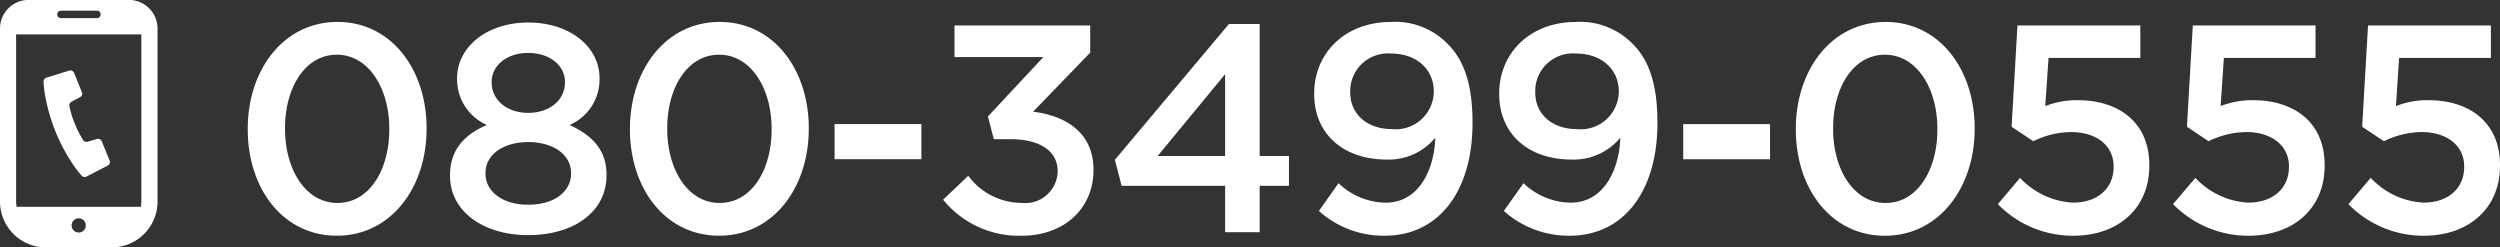
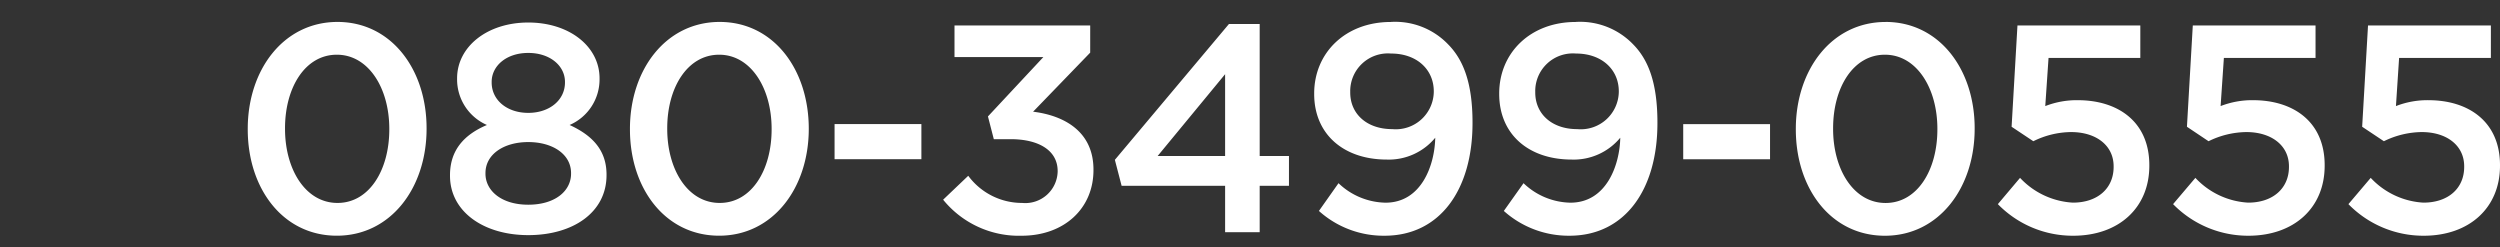
<svg xmlns="http://www.w3.org/2000/svg" id="gh_telnum.svg" width="222" height="21.969" viewBox="0 0 222 21.969">
  <rect x="0" y="0" width="222" height="21.969" fill="#333333" stroke="none" />
  <defs>
    <style>
      .cls-1 {
        fill: #fff;
        fill-rule: evenodd;
      }
    </style>
  </defs>
-   <path id="_080-3499-0555" data-name="080-3499-0555" class="cls-1" d="M1687.97,59.979c-4.79,0-7.97,4.248-7.97,9.491v0.052c0,5.244,3.12,9.439,7.91,9.439s7.97-4.248,7.97-9.492V69.418C1695.88,64.174,1692.73,59.979,1687.97,59.979Zm4.6,9.544c0,3.592-1.77,6.529-4.6,6.529s-4.66-2.963-4.66-6.581V69.418c0-3.618,1.79-6.529,4.6-6.529s4.66,2.963,4.66,6.581v0.052Zm16.01-.393a4.408,4.408,0,0,0,2.66-4.09V64.987c0-2.832-2.68-4.956-6.33-4.956s-6.32,2.15-6.32,4.956V65.04a4.415,4.415,0,0,0,2.65,4.09c-2.05.865-3.28,2.255-3.28,4.457V73.64c0,3.172,2.97,5.27,6.95,5.27s6.95-2.019,6.95-5.323V73.535C1711.86,71.359,1710.59,70.048,1708.58,69.13Zm-6.92-3.828c0-1.416,1.3-2.57,3.25-2.57s3.26,1.154,3.26,2.57v0.052c0,1.573-1.38,2.7-3.26,2.7s-3.25-1.127-3.25-2.7V65.3Zm7.05,8.154c0,1.521-1.4,2.753-3.8,2.753s-3.8-1.259-3.8-2.753V73.4c0-1.678,1.64-2.753,3.8-2.753s3.8,1.075,3.8,2.753v0.052Zm13.2-13.477c-4.79,0-7.97,4.248-7.97,9.491v0.052c0,5.244,3.13,9.439,7.92,9.439s7.96-4.248,7.96-9.492V69.418C1729.82,64.174,1726.67,59.979,1721.91,59.979Zm4.61,9.544c0,3.592-1.77,6.529-4.61,6.529s-4.66-2.963-4.66-6.581V69.418c0-3.618,1.8-6.529,4.61-6.529s4.66,2.963,4.66,6.581v0.052Zm5.59,2.648h7.71v-3.12h-7.71v3.12Zm17.63-4.221,5.07-5.244V60.294h-12.05V63.1h7.89l-4.92,5.27,0.52,2.019h1.48c2.55,0,4.19,1.023,4.19,2.832v0.052a2.874,2.874,0,0,1-3.15,2.779,5.941,5.941,0,0,1-4.79-2.412l-2.23,2.124a8.661,8.661,0,0,0,6.97,3.2c3.8,0,6.38-2.439,6.38-5.821V73.089C1755.1,69.707,1752.5,68.291,1749.74,67.95Zm20.12-7.787h-2.73L1757,72.224l0.6,2.308h9.19v4.116h3.07V74.531h2.6V71.883h-2.6V60.163Zm-3.07,11.72h-5.99l5.99-7.263v7.263Zm14.71-11.9c-4.04,0-6.8,2.753-6.8,6.345v0.052c0,3.54,2.58,5.821,6.46,5.821a5.347,5.347,0,0,0,4.29-1.94c-0.05,2.438-1.22,5.768-4.42,5.768a6.19,6.19,0,0,1-4.17-1.731l-1.74,2.465a8.59,8.59,0,0,0,5.83,2.2c4.92,0,7.81-4.091,7.81-9.99V68.92c0-3.618-.86-5.637-2.19-6.974A6.513,6.513,0,0,0,1781.5,59.979Zm3.82,6.214a3.375,3.375,0,0,1-3.69,3.3c-2.27,0-3.73-1.363-3.73-3.251V66.193a3.347,3.347,0,0,1,3.62-3.408c2.32,0,3.8,1.442,3.8,3.356v0.052Zm12.6-6.214c-4.03,0-6.79,2.753-6.79,6.345v0.052c0,3.54,2.57,5.821,6.45,5.821a5.368,5.368,0,0,0,4.3-1.94c-0.05,2.438-1.23,5.768-4.43,5.768a6.167,6.167,0,0,1-4.16-1.731l-1.75,2.465a8.629,8.629,0,0,0,5.83,2.2c4.92,0,7.81-4.091,7.81-9.99V68.92c0-3.618-.85-5.637-2.18-6.974A6.535,6.535,0,0,0,1797.92,59.979Zm3.83,6.214a3.379,3.379,0,0,1-3.7,3.3c-2.26,0-3.72-1.363-3.72-3.251V66.193a3.342,3.342,0,0,1,3.62-3.408c2.31,0,3.8,1.442,3.8,3.356v0.052Zm5.72,5.978h7.71v-3.12h-7.71v3.12Zm17.97-12.192c-4.79,0-7.97,4.248-7.97,9.491v0.052c0,5.244,3.12,9.439,7.91,9.439s7.97-4.248,7.97-9.492V69.418C1833.35,64.174,1830.2,59.979,1825.44,59.979Zm4.6,9.544c0,3.592-1.77,6.529-4.6,6.529s-4.66-2.963-4.66-6.581V69.418c0-3.618,1.79-6.529,4.6-6.529s4.66,2.963,4.66,6.581v0.052Zm12.47-2.6a7.719,7.719,0,0,0-2.89.524l0.29-4.274h8.15V60.294h-10.91l-0.52,8.993,1.93,1.285a7.685,7.685,0,0,1,3.35-.813c2.22,0,3.78,1.18,3.78,3.041v0.052c0,1.914-1.43,3.173-3.62,3.173a6.951,6.951,0,0,1-4.69-2.2l-1.97,2.333a9.284,9.284,0,0,0,6.69,2.806c4.03,0,6.76-2.465,6.76-6.214V72.7C1848.86,68.815,1846.05,66.928,1842.51,66.928Zm15.57,0a7.719,7.719,0,0,0-2.89.524l0.29-4.274h8.14V60.294h-10.9l-0.52,8.993,1.92,1.285a7.767,7.767,0,0,1,3.36-.813c2.21,0,3.78,1.18,3.78,3.041v0.052c0,1.914-1.44,3.173-3.62,3.173a6.931,6.931,0,0,1-4.69-2.2l-1.98,2.333a9.319,9.319,0,0,0,6.69,2.806c4.04,0,6.77-2.465,6.77-6.214V72.7C1864.43,68.815,1861.62,66.928,1858.08,66.928Zm15.57,0a7.68,7.68,0,0,0-2.89.524l0.28-4.274h8.15V60.294h-10.91l-0.52,8.993,1.93,1.285a7.767,7.767,0,0,1,3.36-.813c2.21,0,3.77,1.18,3.77,3.041v0.052c0,1.914-1.43,3.173-3.62,3.173a6.929,6.929,0,0,1-4.68-2.2l-1.98,2.333a9.3,9.3,0,0,0,6.69,2.806c4.03,0,6.77-2.465,6.77-6.214V72.7C1880,68.815,1877.19,66.928,1873.65,66.928Z" transform="translate(-1658 -58.031)" />
-   <path id="シェイプ_636" data-name="シェイプ 636" class="cls-1" d="M1662.93,69.721a16.039,16.039,0,0,0,1.75,3.2c0.23,0.319.56,0.695,0.56,0.695a0.355,0.355,0,0,0,.44.094l1.88-.97a0.357,0.357,0,0,0,.17-0.456l-0.69-1.7a0.355,0.355,0,0,0-.43-0.211l-0.83.241a0.358,0.358,0,0,1-.42-0.183,9.262,9.262,0,0,1-.72-1.416,8.854,8.854,0,0,1-.47-1.517,0.364,0.364,0,0,1,.17-0.425l0.77-.412a0.36,0.36,0,0,0,.16-0.453l-0.69-1.7a0.36,0.36,0,0,0-.44-0.209l-2.02.629a0.357,0.357,0,0,0-.25.377s0.03,0.5.08,0.89A16.759,16.759,0,0,0,1662.93,69.721Zm6.51-11.7h-8.9a2.548,2.548,0,0,0-2.54,2.553v15.34A4.077,4.077,0,0,0,1662.07,80h5.85a4.077,4.077,0,0,0,4.07-4.086V60.575A2.55,2.55,0,0,0,1669.44,58.022Zm-4.45,20.658a0.631,0.631,0,1,1,.63-0.63A0.627,0.627,0,0,1,1664.99,78.68Zm-1.61-19.7h3.23a0.33,0.33,0,0,1,0,.661h-3.23A0.33,0.33,0,0,1,1663.38,58.983Zm-3.95,16.932V61.084h11.12v14.83a3.778,3.778,0,0,1-.04.482h-11.03A2.552,2.552,0,0,1,1659.43,75.915Z" transform="translate(-1658 -58.031)" />
+   <path id="_080-3499-0555" data-name="080-3499-0555" class="cls-1" d="M1687.97,59.979c-4.79,0-7.97,4.248-7.97,9.491v0.052c0,5.244,3.12,9.439,7.91,9.439s7.97-4.248,7.97-9.492V69.418C1695.88,64.174,1692.73,59.979,1687.97,59.979Zm4.6,9.544c0,3.592-1.77,6.529-4.6,6.529s-4.66-2.963-4.66-6.581V69.418c0-3.618,1.79-6.529,4.6-6.529s4.66,2.963,4.66,6.581v0.052Zm16.01-.393a4.408,4.408,0,0,0,2.66-4.09V64.987c0-2.832-2.68-4.956-6.33-4.956s-6.32,2.15-6.32,4.956V65.04a4.415,4.415,0,0,0,2.65,4.09c-2.05.865-3.28,2.255-3.28,4.457V73.64c0,3.172,2.97,5.27,6.95,5.27s6.95-2.019,6.95-5.323V73.535C1711.86,71.359,1710.59,70.048,1708.58,69.13Zm-6.92-3.828c0-1.416,1.3-2.57,3.25-2.57s3.26,1.154,3.26,2.57v0.052c0,1.573-1.38,2.7-3.26,2.7s-3.25-1.127-3.25-2.7V65.3Zm7.05,8.154c0,1.521-1.4,2.753-3.8,2.753s-3.8-1.259-3.8-2.753V73.4c0-1.678,1.64-2.753,3.8-2.753s3.8,1.075,3.8,2.753v0.052Zm13.2-13.477c-4.79,0-7.97,4.248-7.97,9.491v0.052c0,5.244,3.13,9.439,7.92,9.439s7.96-4.248,7.96-9.492C1729.82,64.174,1726.67,59.979,1721.91,59.979Zm4.61,9.544c0,3.592-1.77,6.529-4.61,6.529s-4.66-2.963-4.66-6.581V69.418c0-3.618,1.8-6.529,4.61-6.529s4.66,2.963,4.66,6.581v0.052Zm5.59,2.648h7.71v-3.12h-7.71v3.12Zm17.63-4.221,5.07-5.244V60.294h-12.05V63.1h7.89l-4.92,5.27,0.52,2.019h1.48c2.55,0,4.19,1.023,4.19,2.832v0.052a2.874,2.874,0,0,1-3.15,2.779,5.941,5.941,0,0,1-4.79-2.412l-2.23,2.124a8.661,8.661,0,0,0,6.97,3.2c3.8,0,6.38-2.439,6.38-5.821V73.089C1755.1,69.707,1752.5,68.291,1749.74,67.95Zm20.12-7.787h-2.73L1757,72.224l0.6,2.308h9.19v4.116h3.07V74.531h2.6V71.883h-2.6V60.163Zm-3.07,11.72h-5.99l5.99-7.263v7.263Zm14.71-11.9c-4.04,0-6.8,2.753-6.8,6.345v0.052c0,3.54,2.58,5.821,6.46,5.821a5.347,5.347,0,0,0,4.29-1.94c-0.05,2.438-1.22,5.768-4.42,5.768a6.19,6.19,0,0,1-4.17-1.731l-1.74,2.465a8.59,8.59,0,0,0,5.83,2.2c4.92,0,7.81-4.091,7.81-9.99V68.92c0-3.618-.86-5.637-2.19-6.974A6.513,6.513,0,0,0,1781.5,59.979Zm3.82,6.214a3.375,3.375,0,0,1-3.69,3.3c-2.27,0-3.73-1.363-3.73-3.251V66.193a3.347,3.347,0,0,1,3.62-3.408c2.32,0,3.8,1.442,3.8,3.356v0.052Zm12.6-6.214c-4.03,0-6.79,2.753-6.79,6.345v0.052c0,3.54,2.57,5.821,6.45,5.821a5.368,5.368,0,0,0,4.3-1.94c-0.05,2.438-1.23,5.768-4.43,5.768a6.167,6.167,0,0,1-4.16-1.731l-1.75,2.465a8.629,8.629,0,0,0,5.83,2.2c4.92,0,7.81-4.091,7.81-9.99V68.92c0-3.618-.85-5.637-2.18-6.974A6.535,6.535,0,0,0,1797.92,59.979Zm3.83,6.214a3.379,3.379,0,0,1-3.7,3.3c-2.26,0-3.72-1.363-3.72-3.251V66.193a3.342,3.342,0,0,1,3.62-3.408c2.31,0,3.8,1.442,3.8,3.356v0.052Zm5.72,5.978h7.71v-3.12h-7.71v3.12Zm17.97-12.192c-4.79,0-7.97,4.248-7.97,9.491v0.052c0,5.244,3.12,9.439,7.91,9.439s7.97-4.248,7.97-9.492V69.418C1833.35,64.174,1830.2,59.979,1825.44,59.979Zm4.6,9.544c0,3.592-1.77,6.529-4.6,6.529s-4.66-2.963-4.66-6.581V69.418c0-3.618,1.79-6.529,4.6-6.529s4.66,2.963,4.66,6.581v0.052Zm12.47-2.6a7.719,7.719,0,0,0-2.89.524l0.29-4.274h8.15V60.294h-10.91l-0.52,8.993,1.93,1.285a7.685,7.685,0,0,1,3.35-.813c2.22,0,3.78,1.18,3.78,3.041v0.052c0,1.914-1.43,3.173-3.62,3.173a6.951,6.951,0,0,1-4.69-2.2l-1.97,2.333a9.284,9.284,0,0,0,6.69,2.806c4.03,0,6.76-2.465,6.76-6.214V72.7C1848.86,68.815,1846.05,66.928,1842.51,66.928Zm15.57,0a7.719,7.719,0,0,0-2.89.524l0.29-4.274h8.14V60.294h-10.9l-0.52,8.993,1.92,1.285a7.767,7.767,0,0,1,3.36-.813c2.21,0,3.78,1.18,3.78,3.041v0.052c0,1.914-1.44,3.173-3.62,3.173a6.931,6.931,0,0,1-4.69-2.2l-1.98,2.333a9.319,9.319,0,0,0,6.69,2.806c4.04,0,6.77-2.465,6.77-6.214V72.7C1864.43,68.815,1861.62,66.928,1858.08,66.928Zm15.57,0a7.68,7.68,0,0,0-2.89.524l0.28-4.274h8.15V60.294h-10.91l-0.52,8.993,1.93,1.285a7.767,7.767,0,0,1,3.36-.813c2.21,0,3.77,1.18,3.77,3.041v0.052c0,1.914-1.43,3.173-3.62,3.173a6.929,6.929,0,0,1-4.68-2.2l-1.98,2.333a9.3,9.3,0,0,0,6.69,2.806c4.03,0,6.77-2.465,6.77-6.214V72.7C1880,68.815,1877.19,66.928,1873.65,66.928Z" transform="translate(-1658 -58.031)" />
</svg>